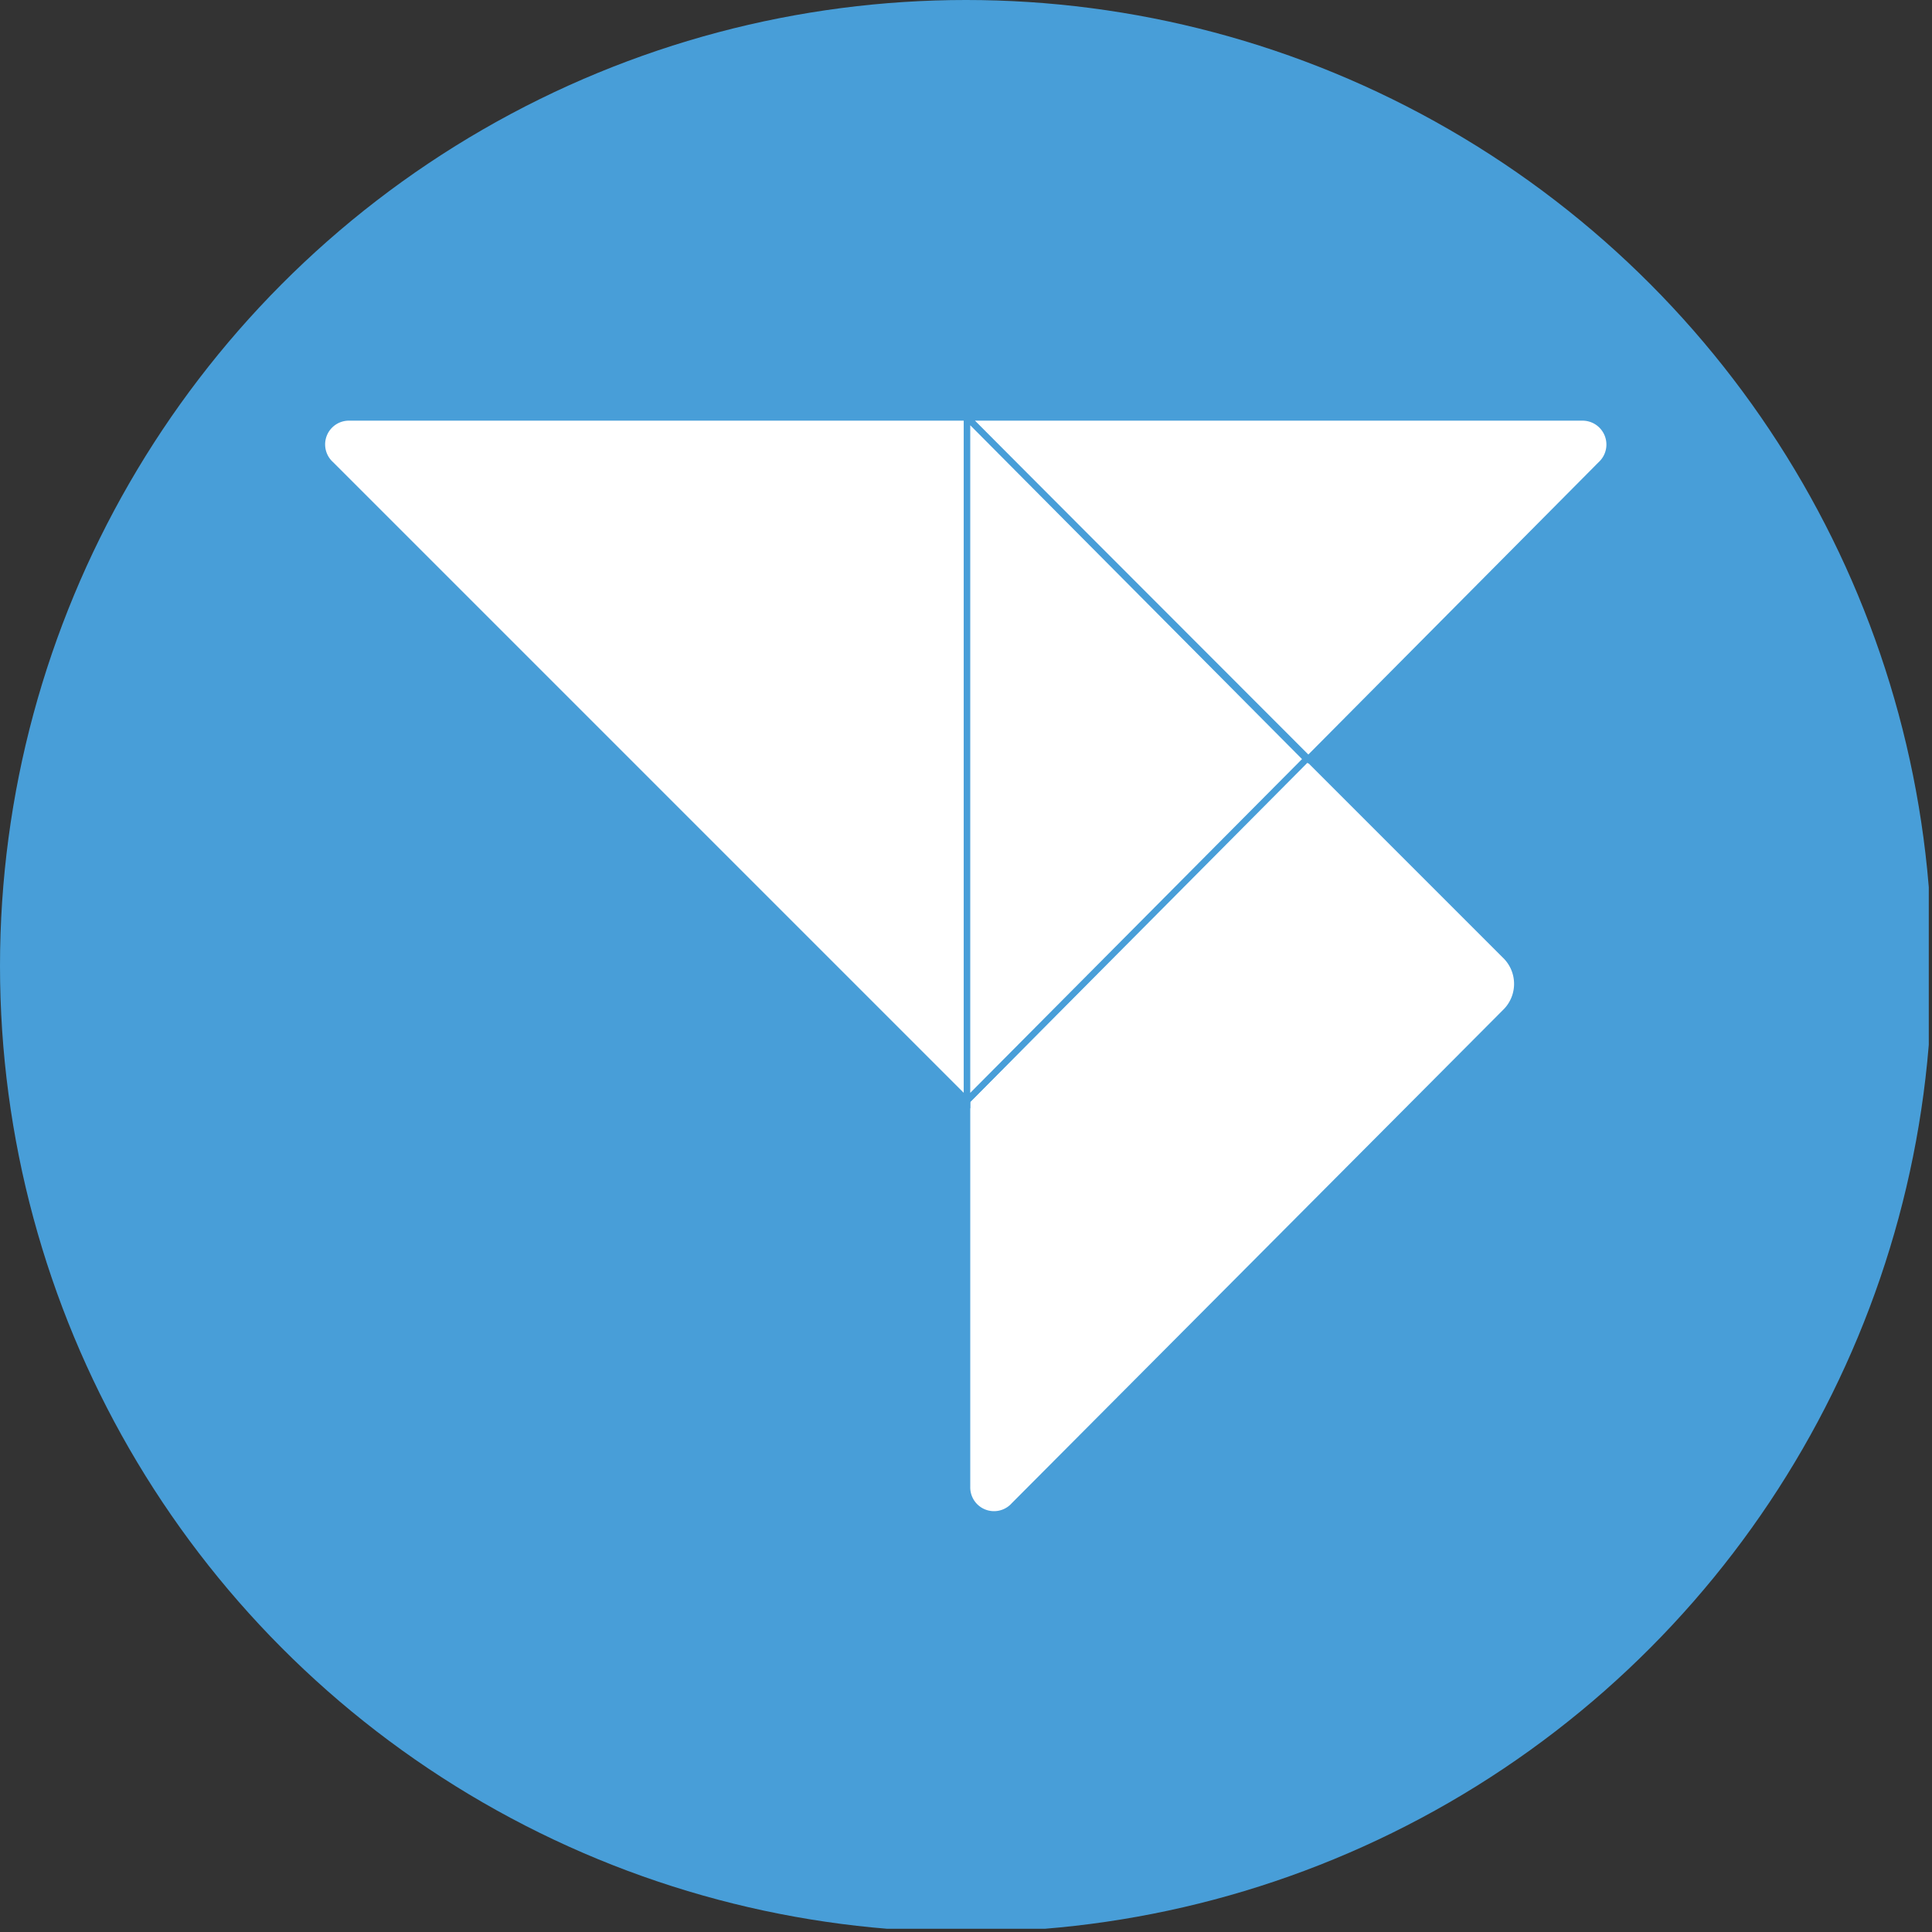
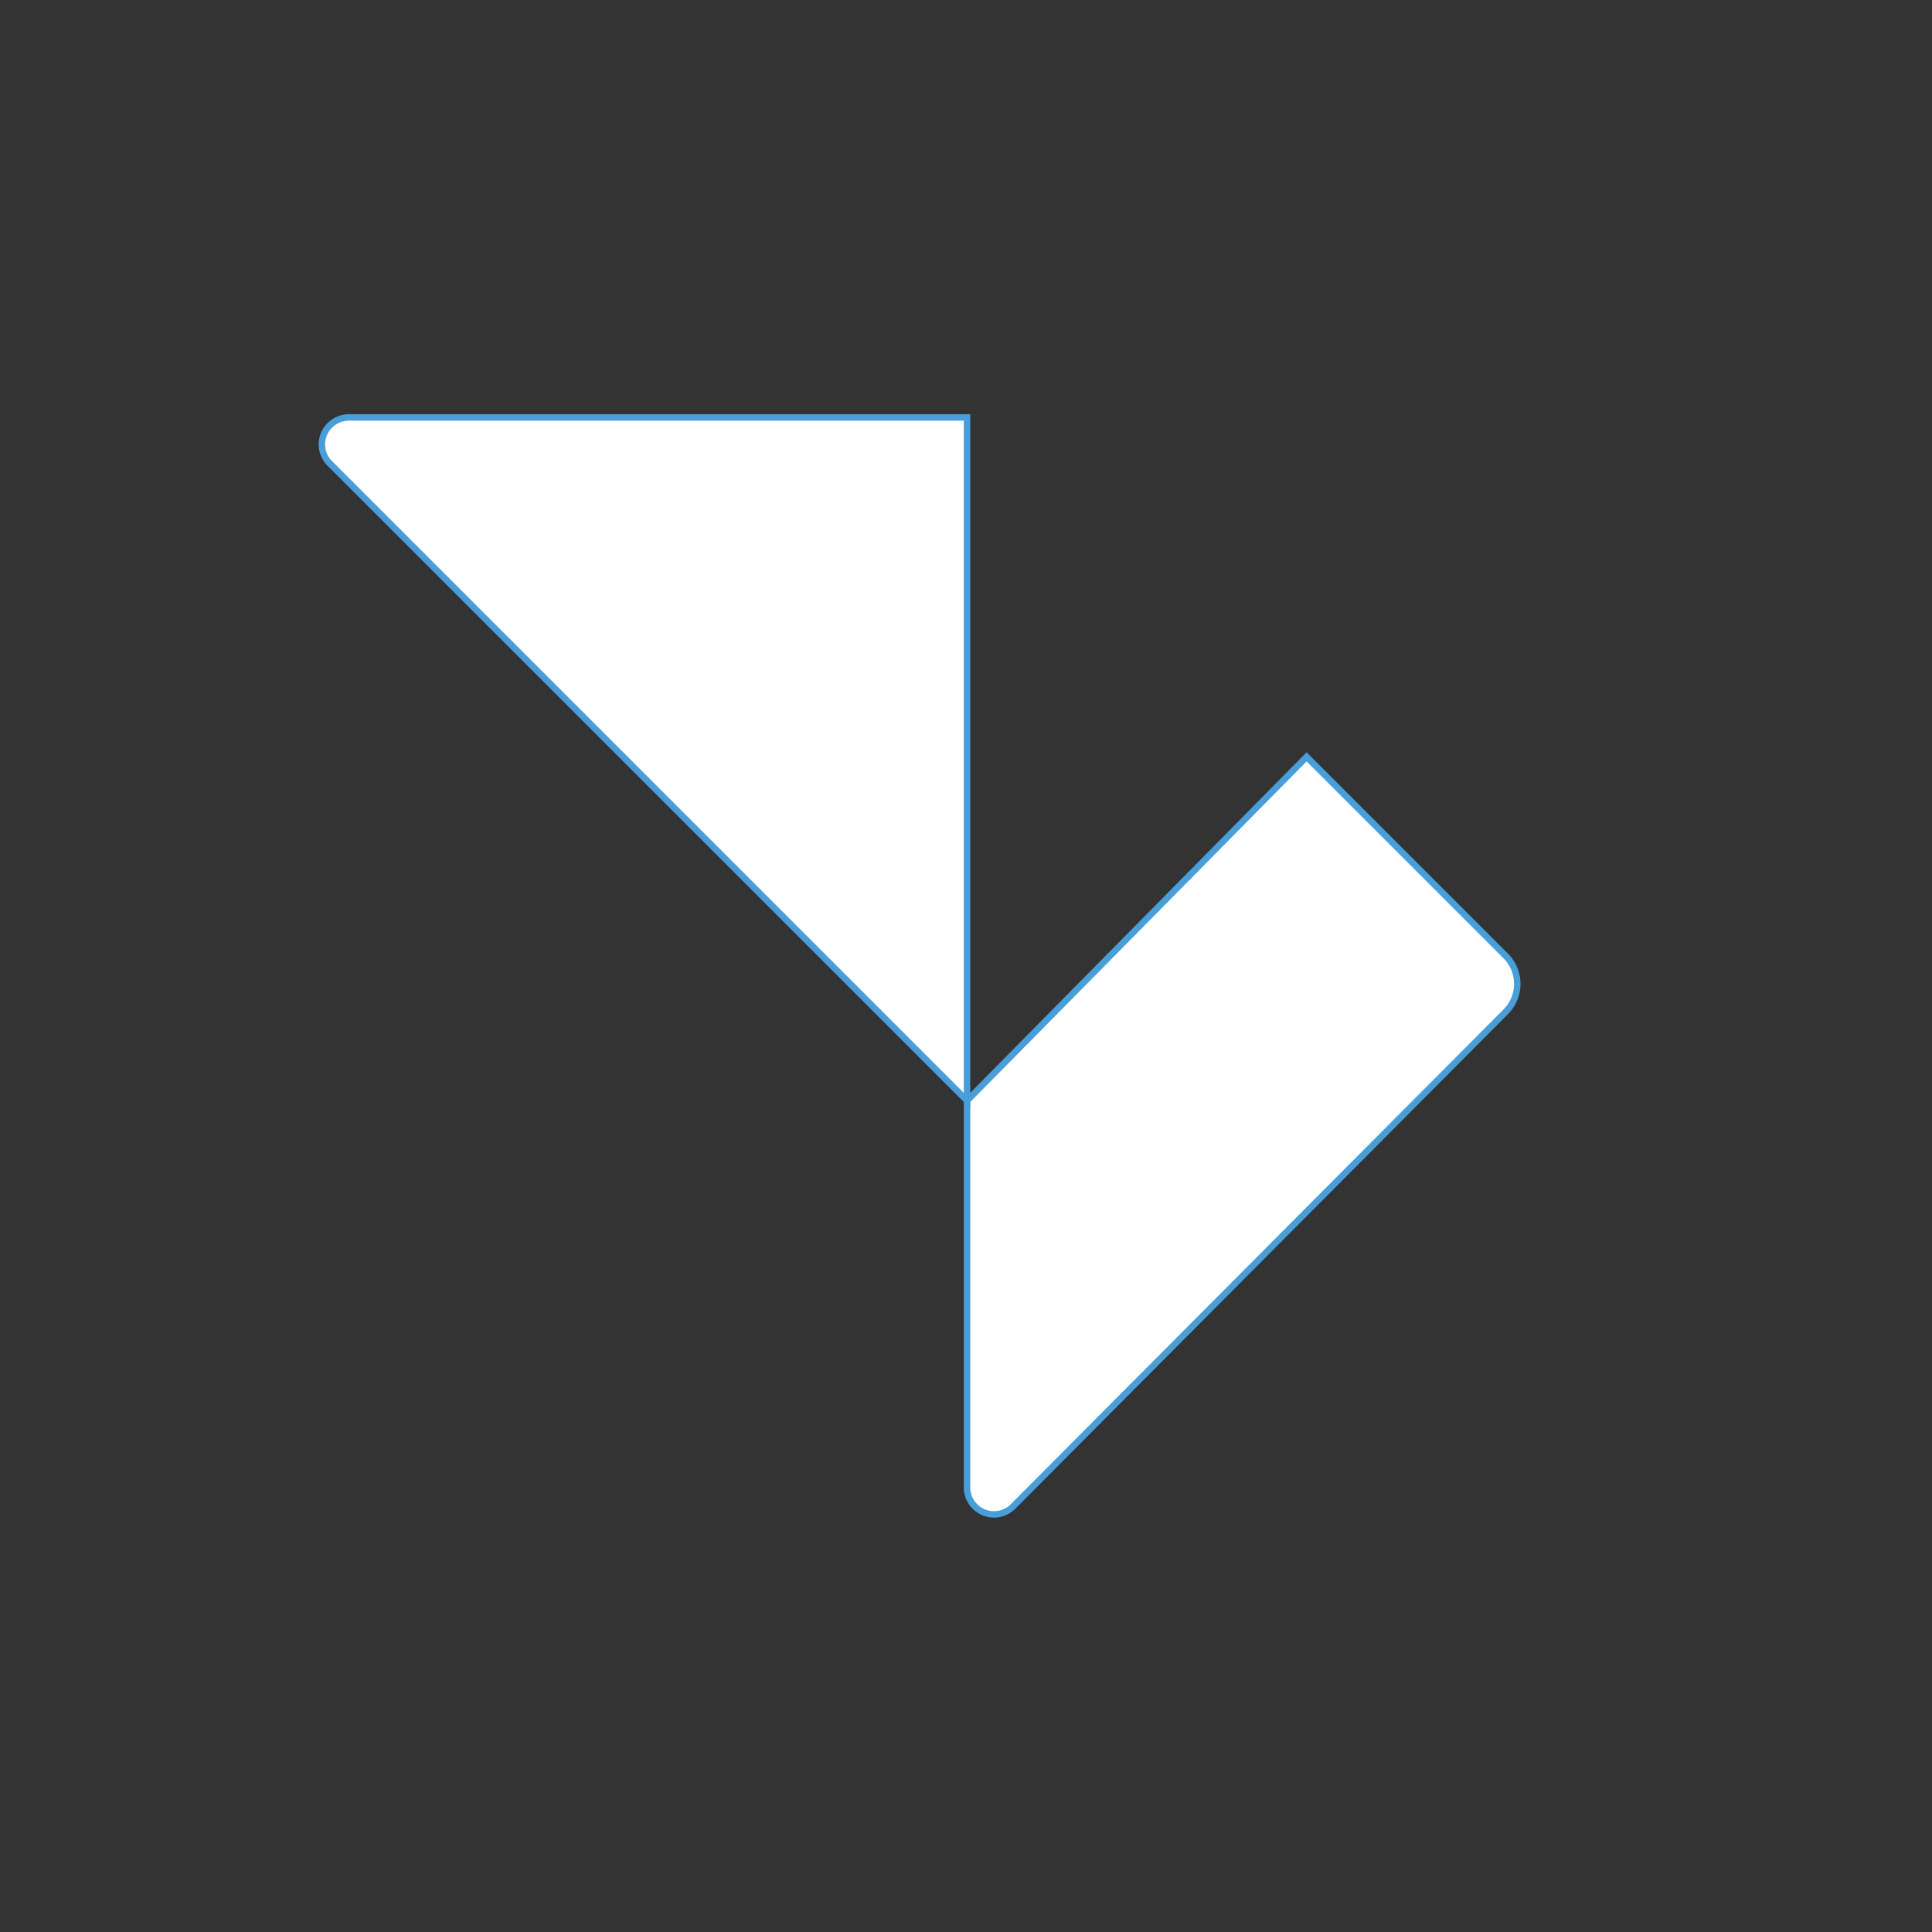
<svg xmlns="http://www.w3.org/2000/svg" viewBox="0 0 300 300" width="300" height="300">
  <rect x="0" y="0" width="300" height="300" fill="#333333" stroke="none" />
  <defs>
    <clipPath id="bz_circular_clip">
      <circle cx="150.0" cy="150.0" r="150.0" />
    </clipPath>
  </defs>
  <g clip-path="url(#bz_circular_clip)">
-     <rect x="-0.5" y="-0.5" width="300" height="300" fill="#489ed8" />
    <path d="M150.16,170.91h0v60a4.19,4.19,0,0,0,7.3,2.86l76.24-76.55a6.14,6.14,0,0,0,.209-8.681q-.102-.107-.209-.209l-30.81-30.81Z" fill="#fff" stroke="#489ed8" stroke-miterlimit="10" />
-     <path d="M245.76,64.82h-95.6l53,53.05,45.42-45.74a4.21,4.21,0,0,0-2.82-7.31Z" fill="#fff" stroke="#489ed8" stroke-miterlimit="10" />
    <path d="M150.16,170.91V64.82H54.24a4.19,4.19,0,0,0-2.86,7.31Z" fill="#fff" stroke="#489ed8" stroke-miterlimit="10" />
-     <polygon points="202.88 117.87 150.16 64.82 150.16 170.91 202.88 117.87" fill="#fff" stroke="#489ed8" stroke-miterlimit="10" />
  </g>
</svg>